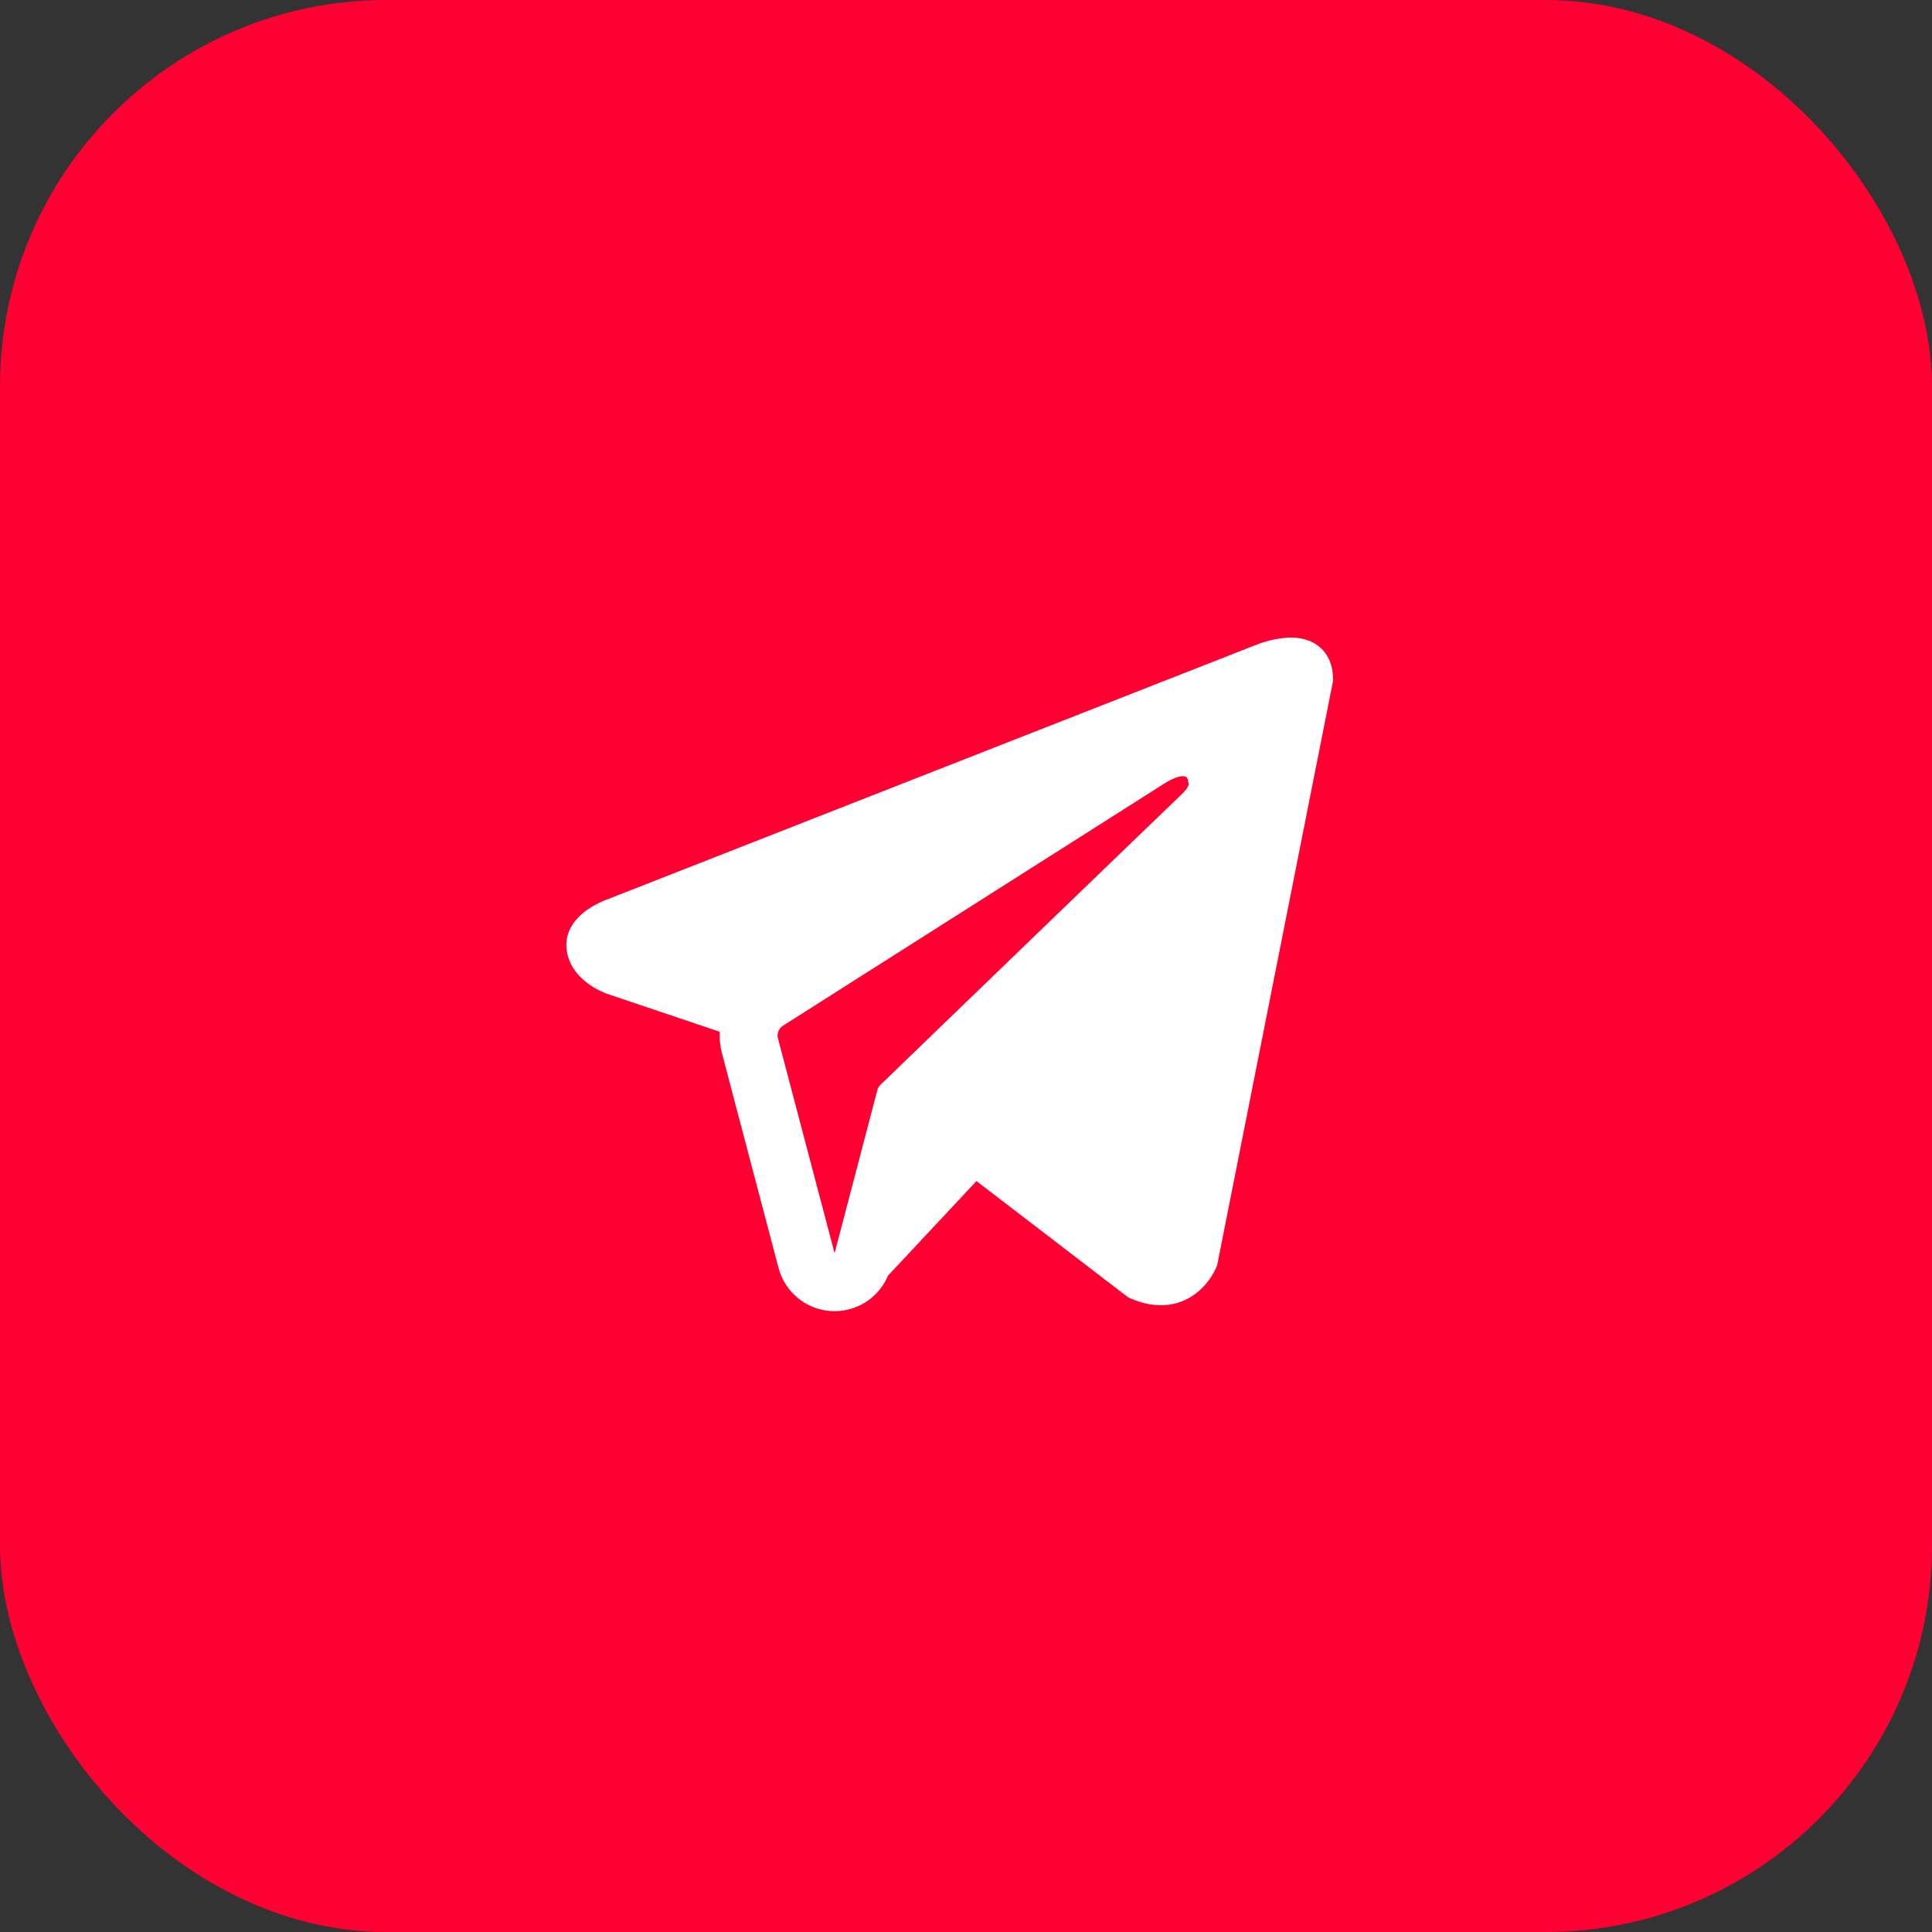
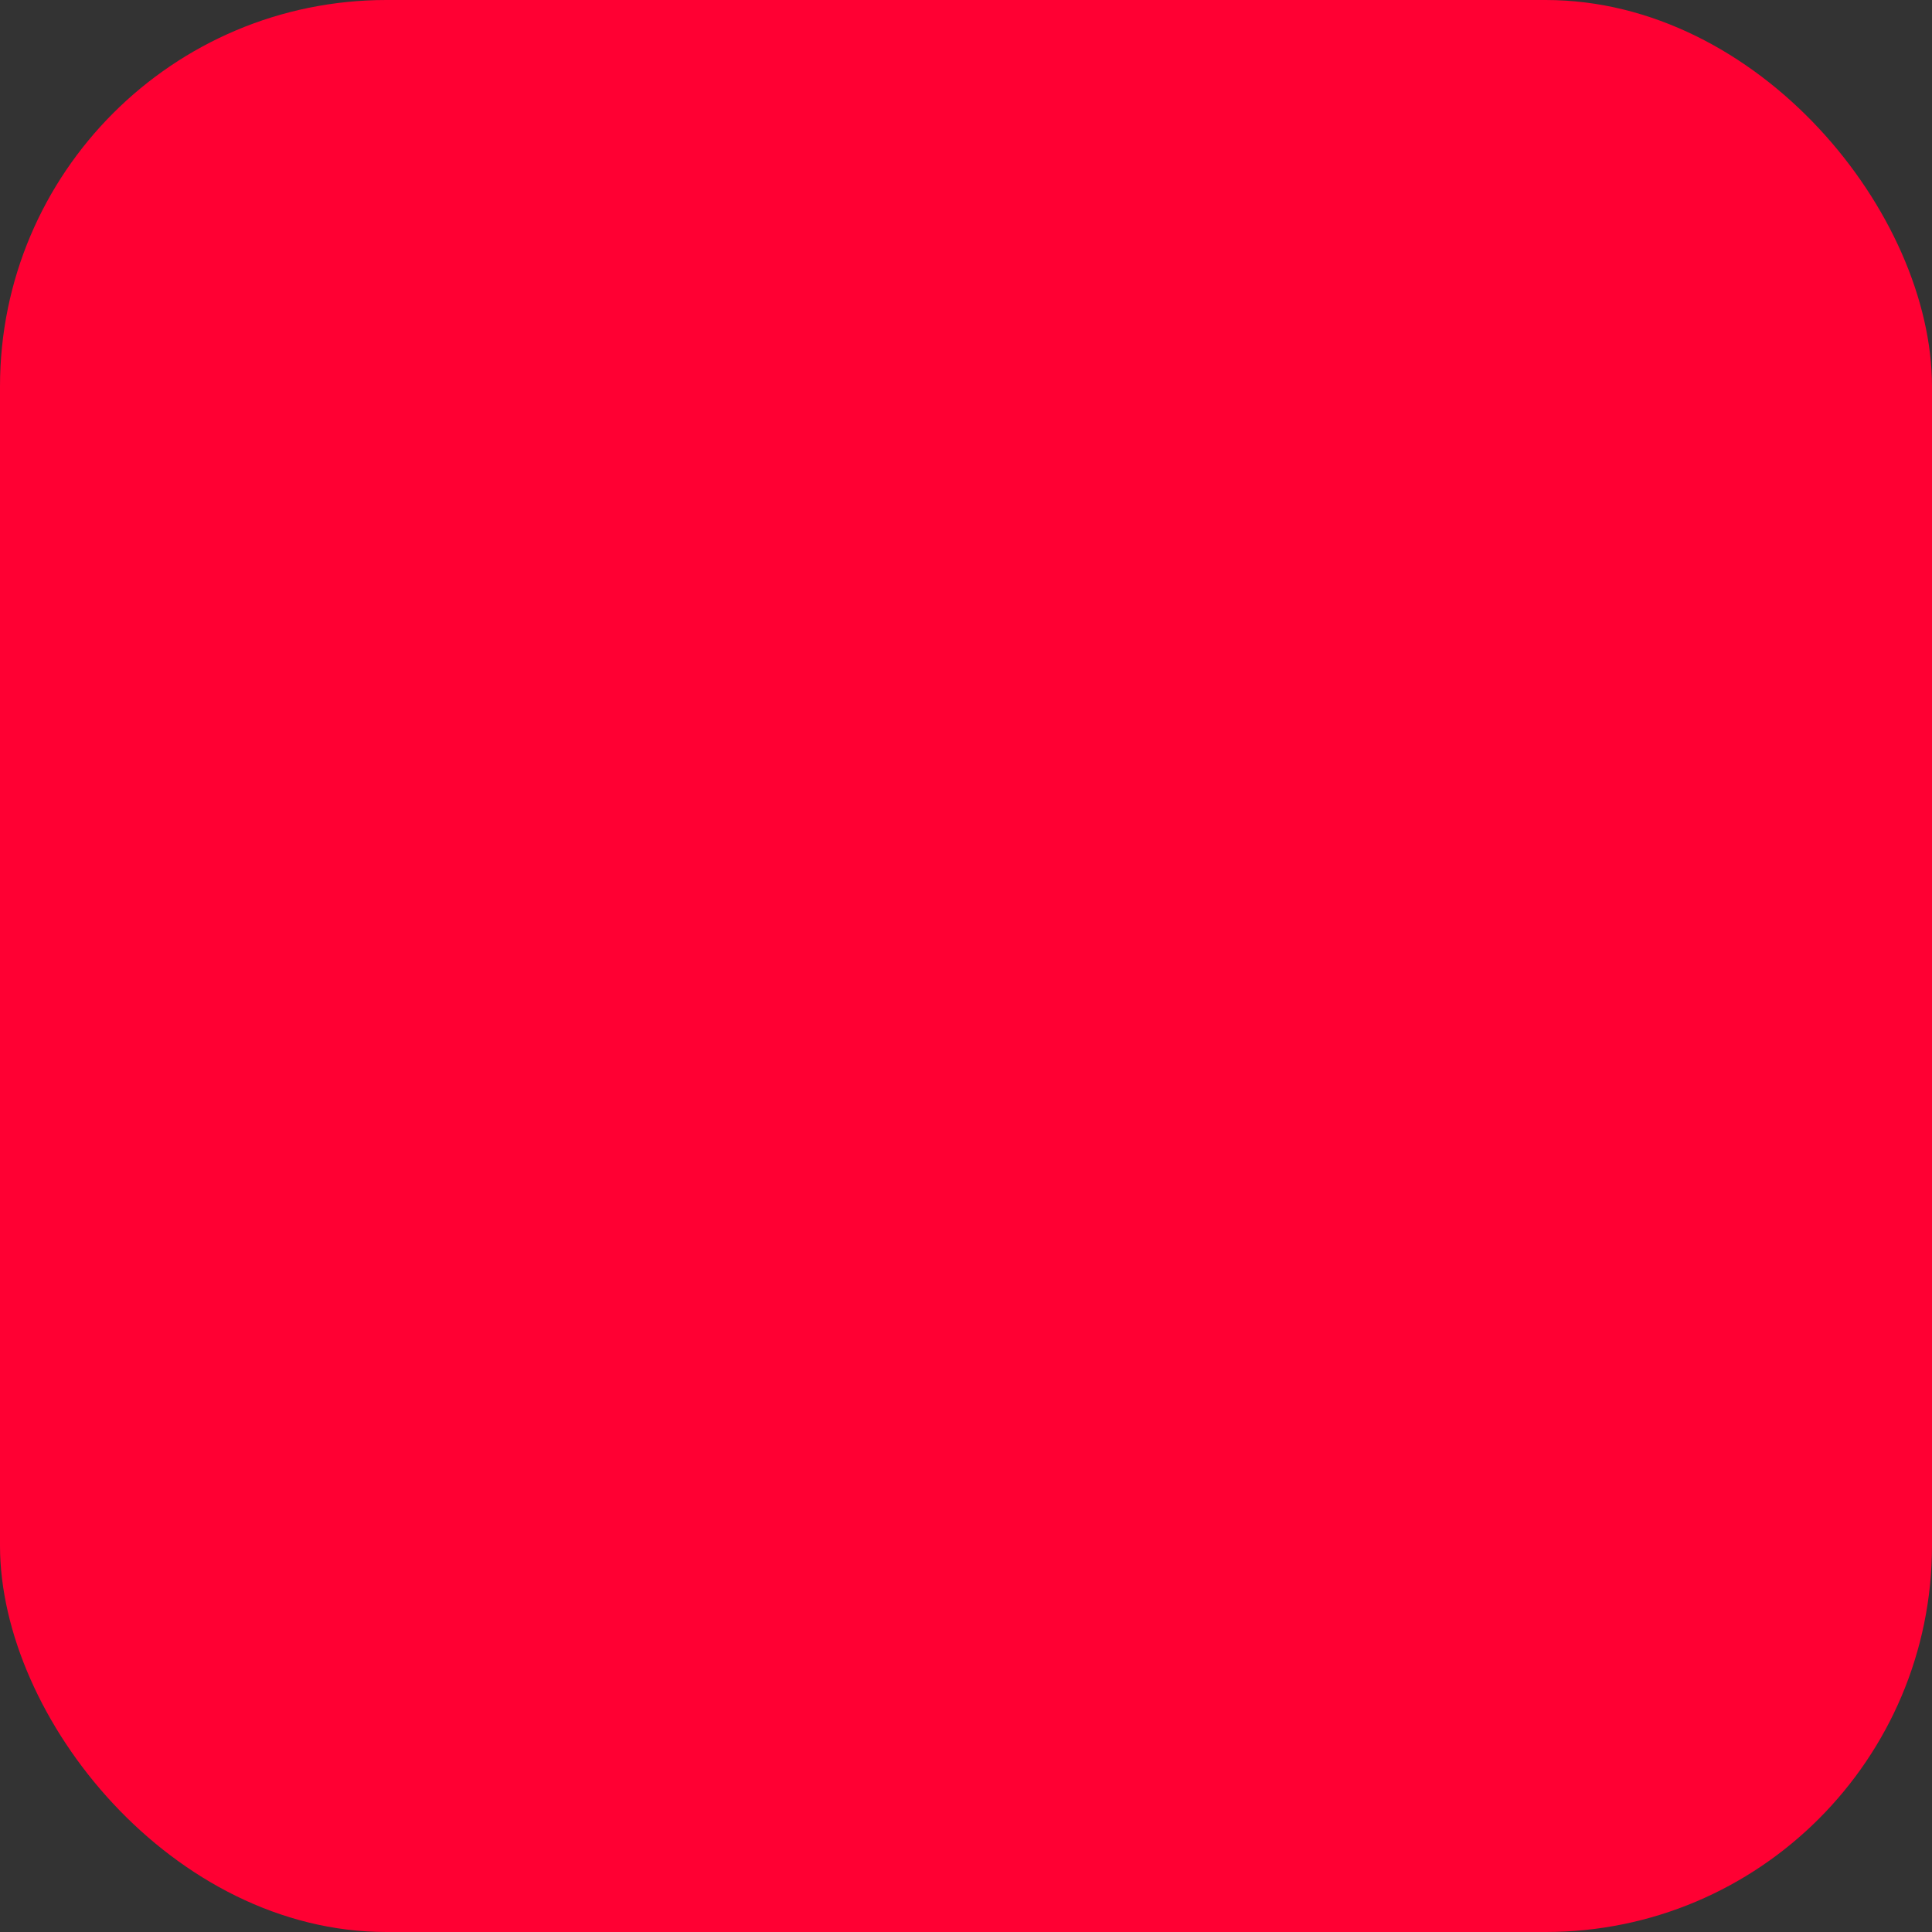
<svg xmlns="http://www.w3.org/2000/svg" width="50" height="50" viewBox="0 0 50 50" fill="none">
  <rect x="0" y="0" width="50" height="50" fill="#333333" stroke="none" />
  <rect width="50" height="50" rx="10" fill="#FF0033" />
-   <path fill-rule="evenodd" clip-rule="evenodd" d="M31.482 32.79V32.788L31.5 32.745L34.499 17.625V17.577C34.499 17.2 34.359 16.871 34.057 16.674C33.792 16.501 33.487 16.489 33.273 16.505C33.074 16.523 32.877 16.564 32.687 16.625C32.606 16.651 32.526 16.68 32.447 16.713L32.434 16.718L15.714 23.277L15.709 23.279C15.658 23.296 15.608 23.316 15.56 23.34C15.441 23.394 15.327 23.457 15.219 23.53C15.004 23.678 14.595 24.026 14.664 24.578C14.721 25.036 15.036 25.326 15.249 25.477C15.374 25.566 15.51 25.64 15.652 25.697L15.684 25.711L15.694 25.714L15.701 25.717L18.627 26.702C18.616 26.886 18.635 27.071 18.684 27.257L20.149 32.816C20.229 33.119 20.402 33.389 20.643 33.589C20.885 33.789 21.183 33.908 21.496 33.93C21.808 33.951 22.12 33.874 22.387 33.71C22.654 33.545 22.862 33.301 22.983 33.012L25.271 30.566L29.2 33.578L29.256 33.602C29.613 33.758 29.946 33.807 30.251 33.766C30.556 33.724 30.798 33.596 30.98 33.451C31.191 33.281 31.358 33.063 31.47 32.816L31.478 32.799L31.481 32.793L31.482 32.79ZM20.134 26.875C20.118 26.814 20.122 26.748 20.145 26.689C20.168 26.63 20.21 26.579 20.264 26.545L30.185 20.245C30.185 20.245 30.769 19.89 30.748 20.245C30.748 20.245 30.852 20.307 30.539 20.598C30.243 20.875 23.468 27.416 22.782 28.078C22.745 28.116 22.718 28.163 22.705 28.214L21.599 32.434L20.134 26.875Z" fill="white" />
</svg>